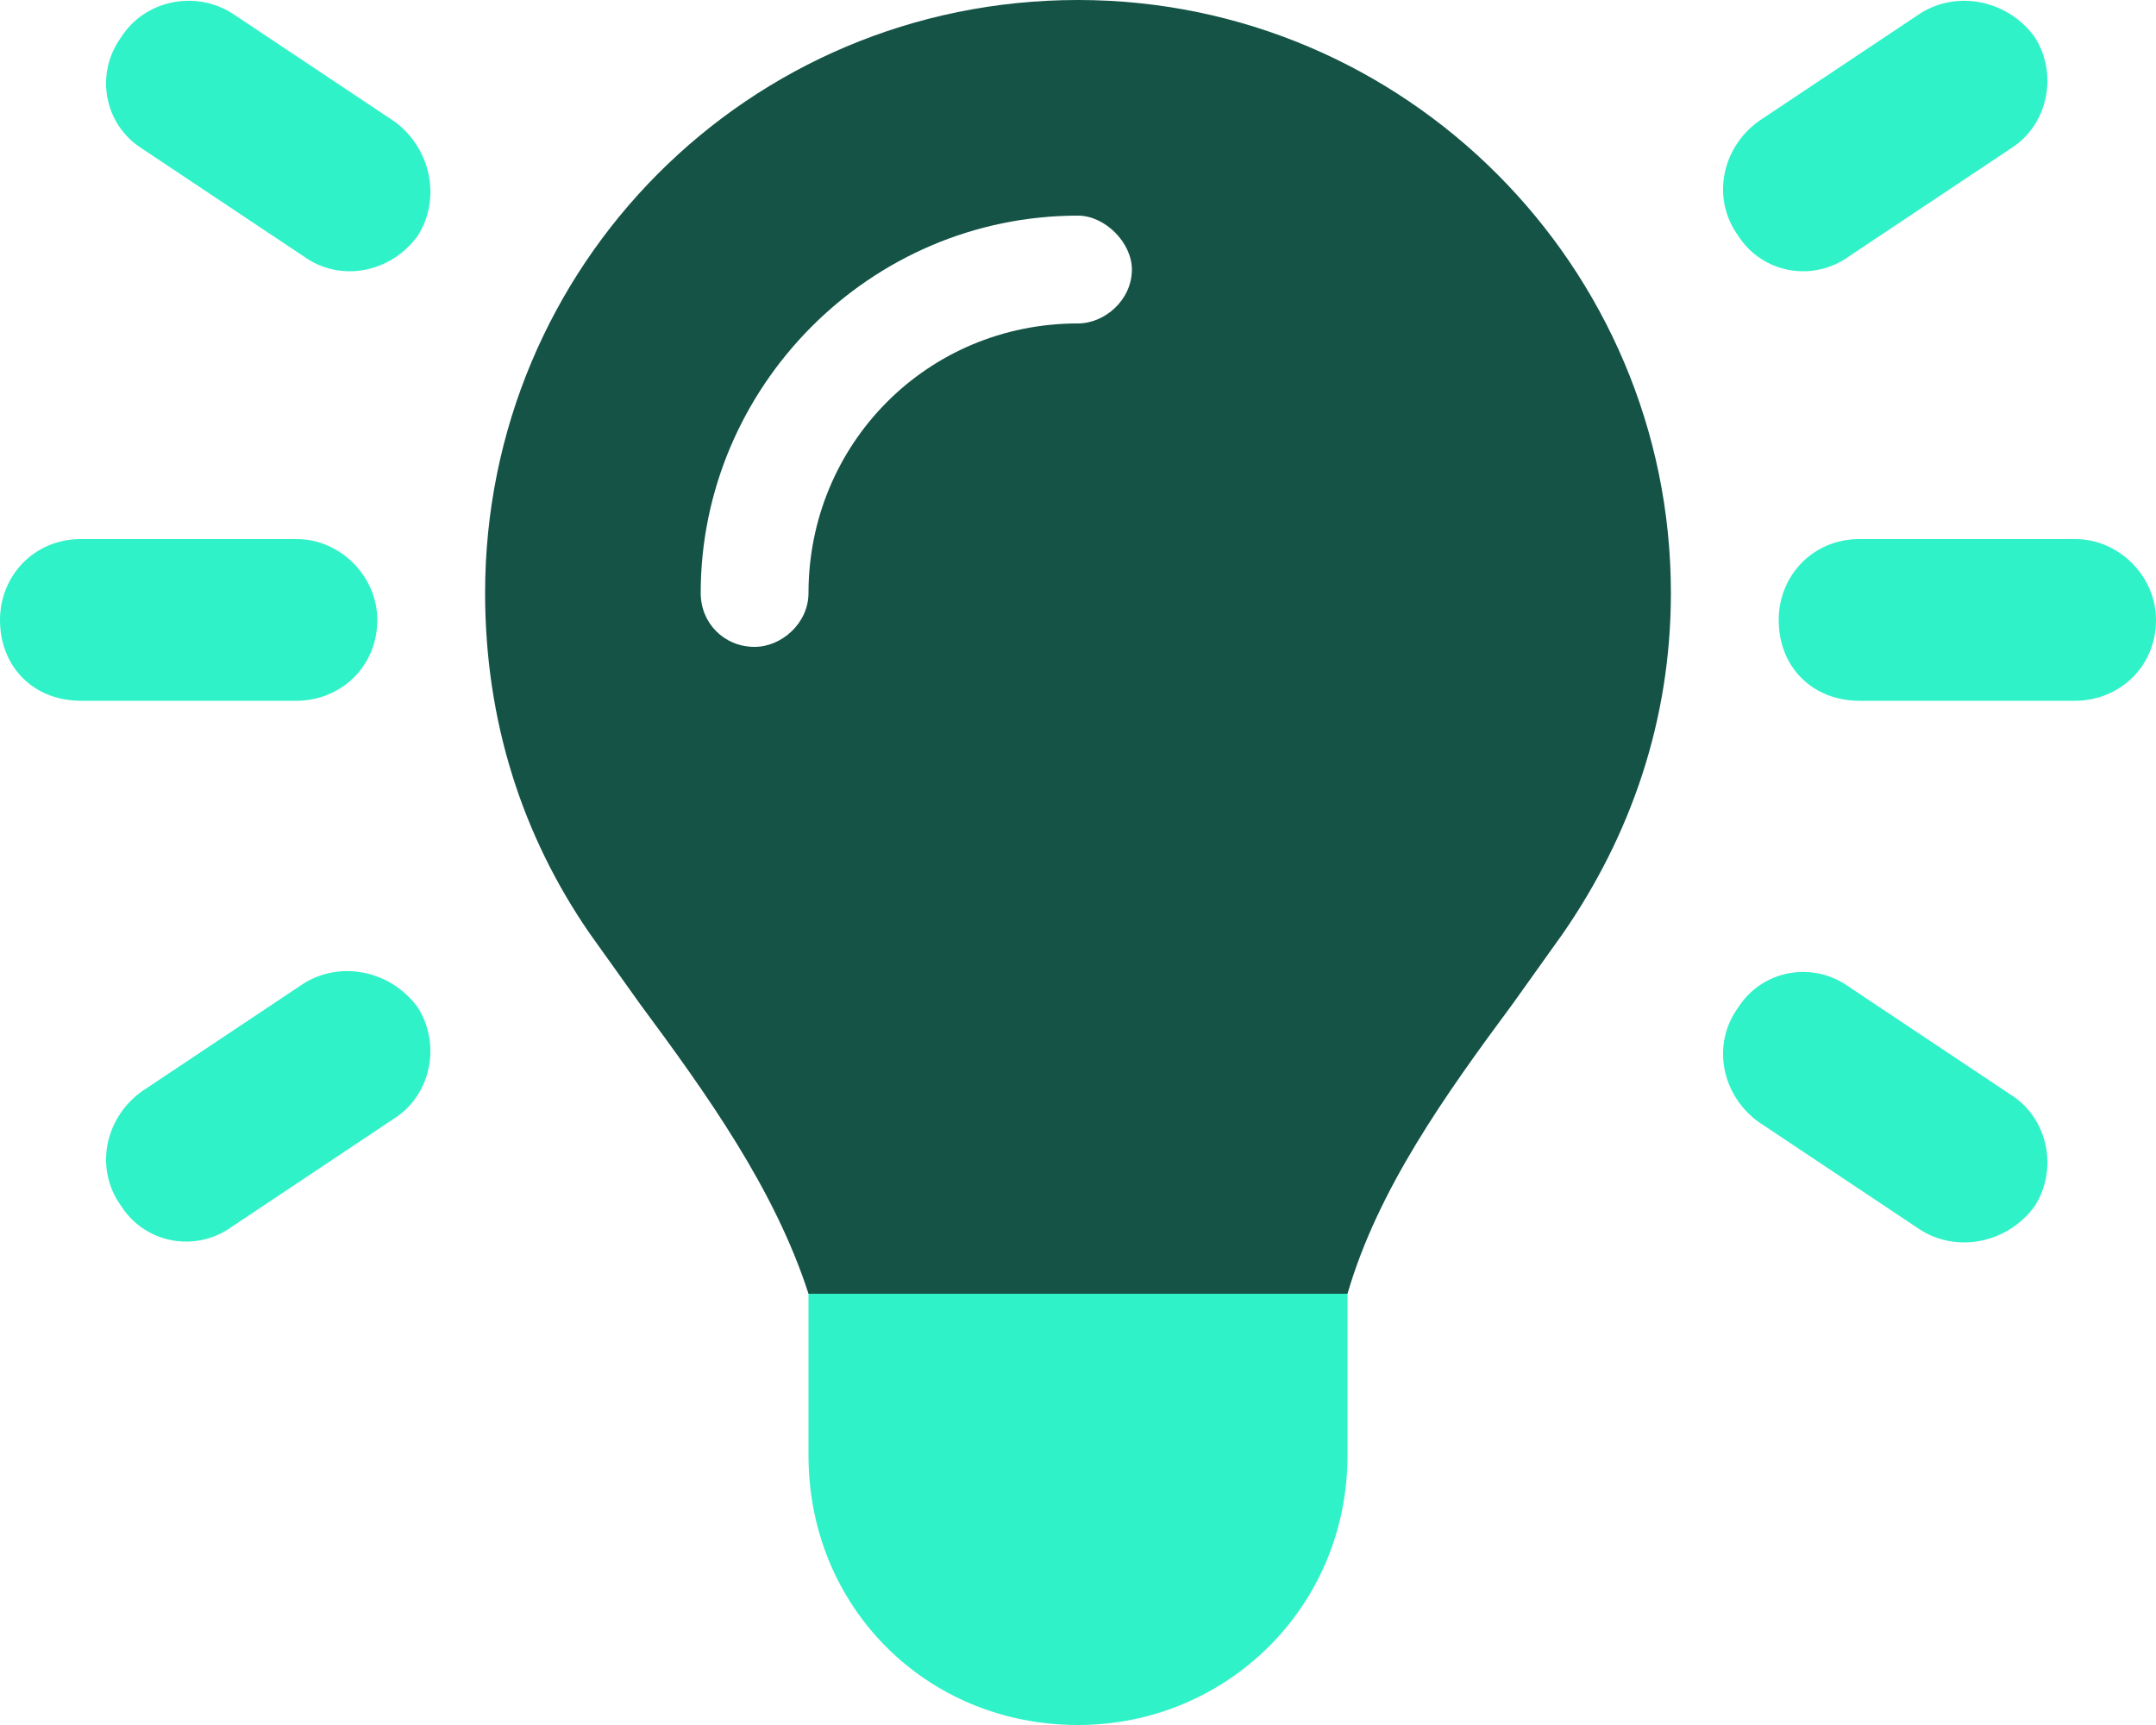
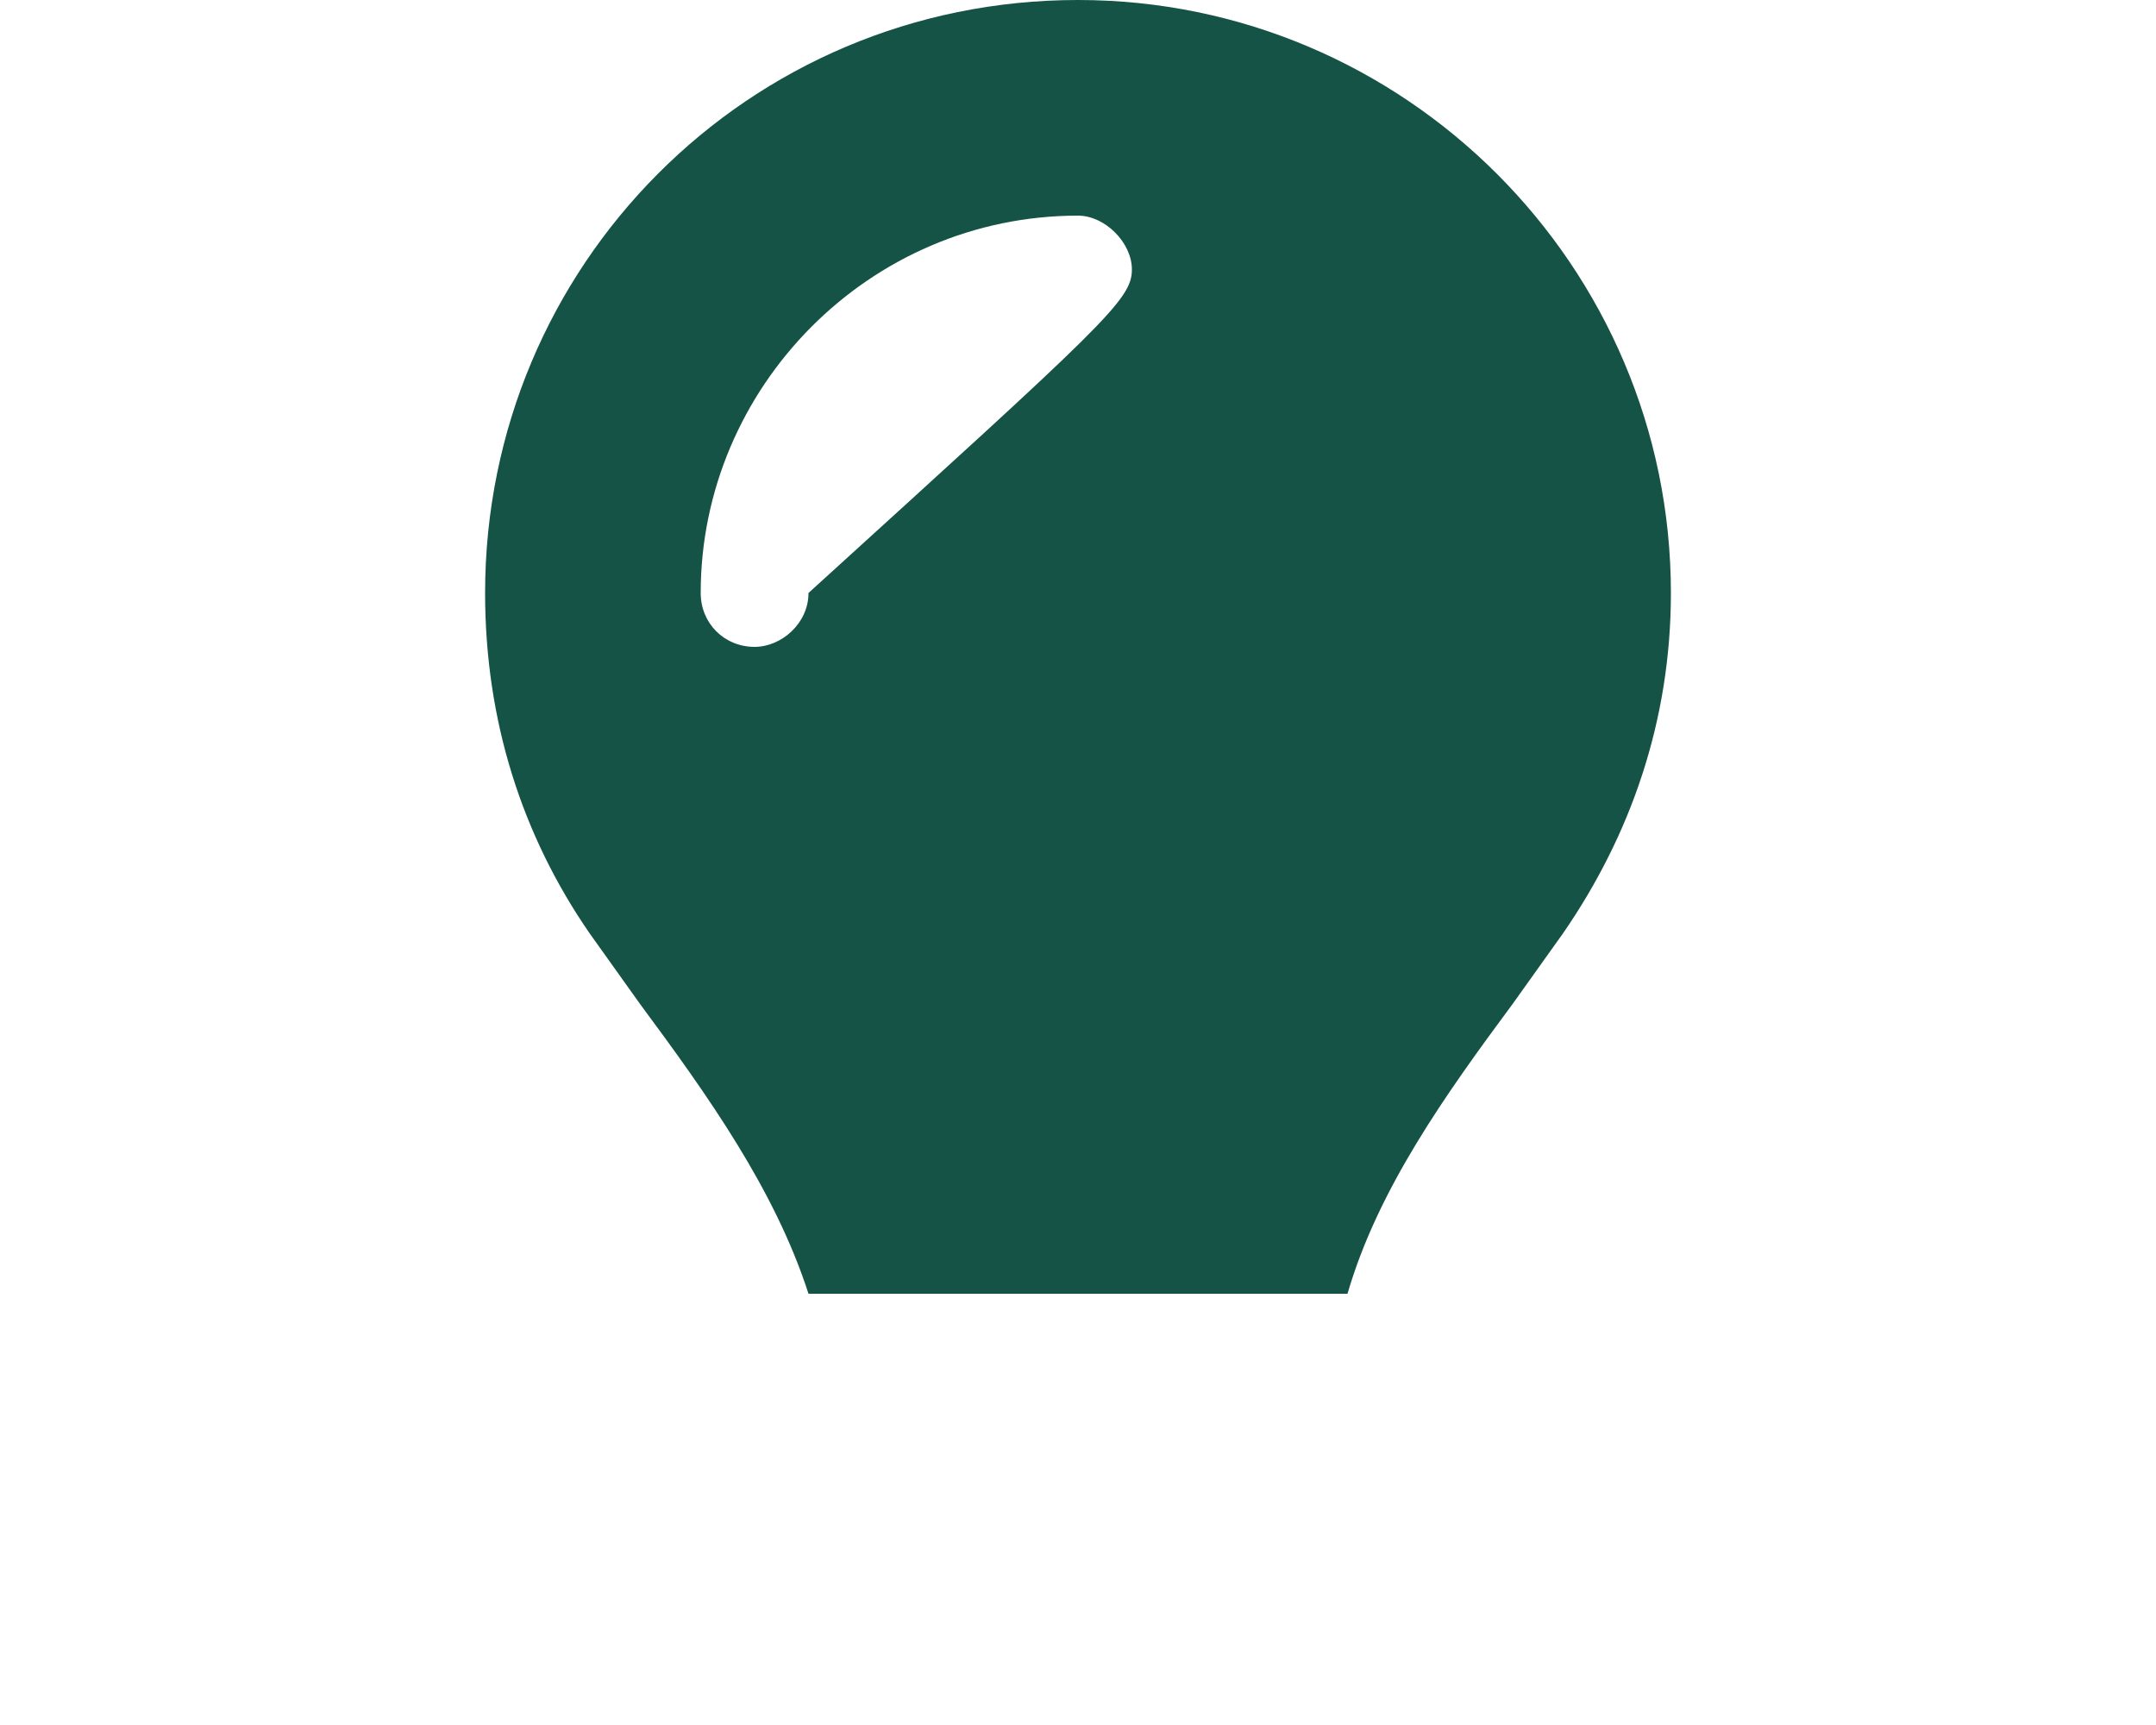
<svg xmlns="http://www.w3.org/2000/svg" width="25" height="20" viewBox="0 0 25 20" fill="none">
-   <path d="M2.695 0.156L4.57 1.406C5 1.719 5.117 2.305 4.844 2.734C4.531 3.164 3.945 3.281 3.516 2.969L1.641 1.719C1.211 1.445 1.094 0.859 1.406 0.43C1.68 -1.16043e-06 2.266 -0.117 2.695 0.156ZM23.32 1.719L21.445 2.969C21.016 3.281 20.43 3.164 20.156 2.734C19.844 2.305 19.961 1.719 20.391 1.406L22.266 0.156C22.695 -0.117 23.281 -1.16043e-06 23.594 0.43C23.867 0.859 23.75 1.445 23.32 1.719ZM0.938 6.25H3.438C3.945 6.25 4.375 6.68 4.375 7.188C4.375 7.734 3.945 8.125 3.438 8.125H0.938C0.391 8.125 0 7.734 0 7.188C0 6.68 0.391 6.25 0.938 6.25ZM21.562 6.25H24.062C24.57 6.25 25 6.68 25 7.188C25 7.734 24.57 8.125 24.062 8.125H21.562C21.016 8.125 20.625 7.734 20.625 7.188C20.625 6.68 21.016 6.25 21.562 6.25ZM4.57 12.969L2.695 14.219C2.266 14.531 1.68 14.414 1.406 13.984C1.094 13.555 1.211 12.969 1.641 12.656L3.516 11.406C3.945 11.133 4.531 11.25 4.844 11.68C5.117 12.109 5 12.695 4.57 12.969ZM21.445 11.445L23.32 12.695C23.75 12.969 23.867 13.555 23.594 13.984C23.281 14.414 22.695 14.531 22.266 14.258L20.391 13.008C19.961 12.695 19.844 12.109 20.156 11.68C20.43 11.25 21.016 11.133 21.445 11.445ZM15.625 16.875C15.625 18.633 14.219 20 12.5 20C10.742 20 9.375 18.633 9.375 16.875V15H15.625V16.875Z" fill="#30F2C8" />
-   <path d="M17.539 11.641C16.758 12.695 15.977 13.789 15.625 15H9.375C8.984 13.789 8.203 12.695 7.422 11.641C7.227 11.367 7.031 11.094 6.836 10.82C6.055 9.688 5.625 8.359 5.625 6.875C5.625 3.086 8.672 0 12.5 0C16.289 0 19.375 3.086 19.375 6.875C19.375 8.359 18.906 9.688 18.125 10.82C17.93 11.094 17.734 11.367 17.539 11.641ZM9.375 6.875C9.375 5.156 10.742 3.75 12.5 3.75C12.812 3.75 13.125 3.477 13.125 3.125C13.125 2.812 12.812 2.5 12.5 2.5C10.078 2.5 8.125 4.492 8.125 6.875C8.125 7.227 8.398 7.5 8.75 7.5C9.062 7.5 9.375 7.227 9.375 6.875Z" fill="#145346" />
+   <path d="M17.539 11.641C16.758 12.695 15.977 13.789 15.625 15H9.375C8.984 13.789 8.203 12.695 7.422 11.641C7.227 11.367 7.031 11.094 6.836 10.82C6.055 9.688 5.625 8.359 5.625 6.875C5.625 3.086 8.672 0 12.5 0C16.289 0 19.375 3.086 19.375 6.875C19.375 8.359 18.906 9.688 18.125 10.82C17.93 11.094 17.734 11.367 17.539 11.641ZM9.375 6.875C12.812 3.75 13.125 3.477 13.125 3.125C13.125 2.812 12.812 2.5 12.5 2.5C10.078 2.5 8.125 4.492 8.125 6.875C8.125 7.227 8.398 7.5 8.75 7.5C9.062 7.5 9.375 7.227 9.375 6.875Z" fill="#145346" />
</svg>